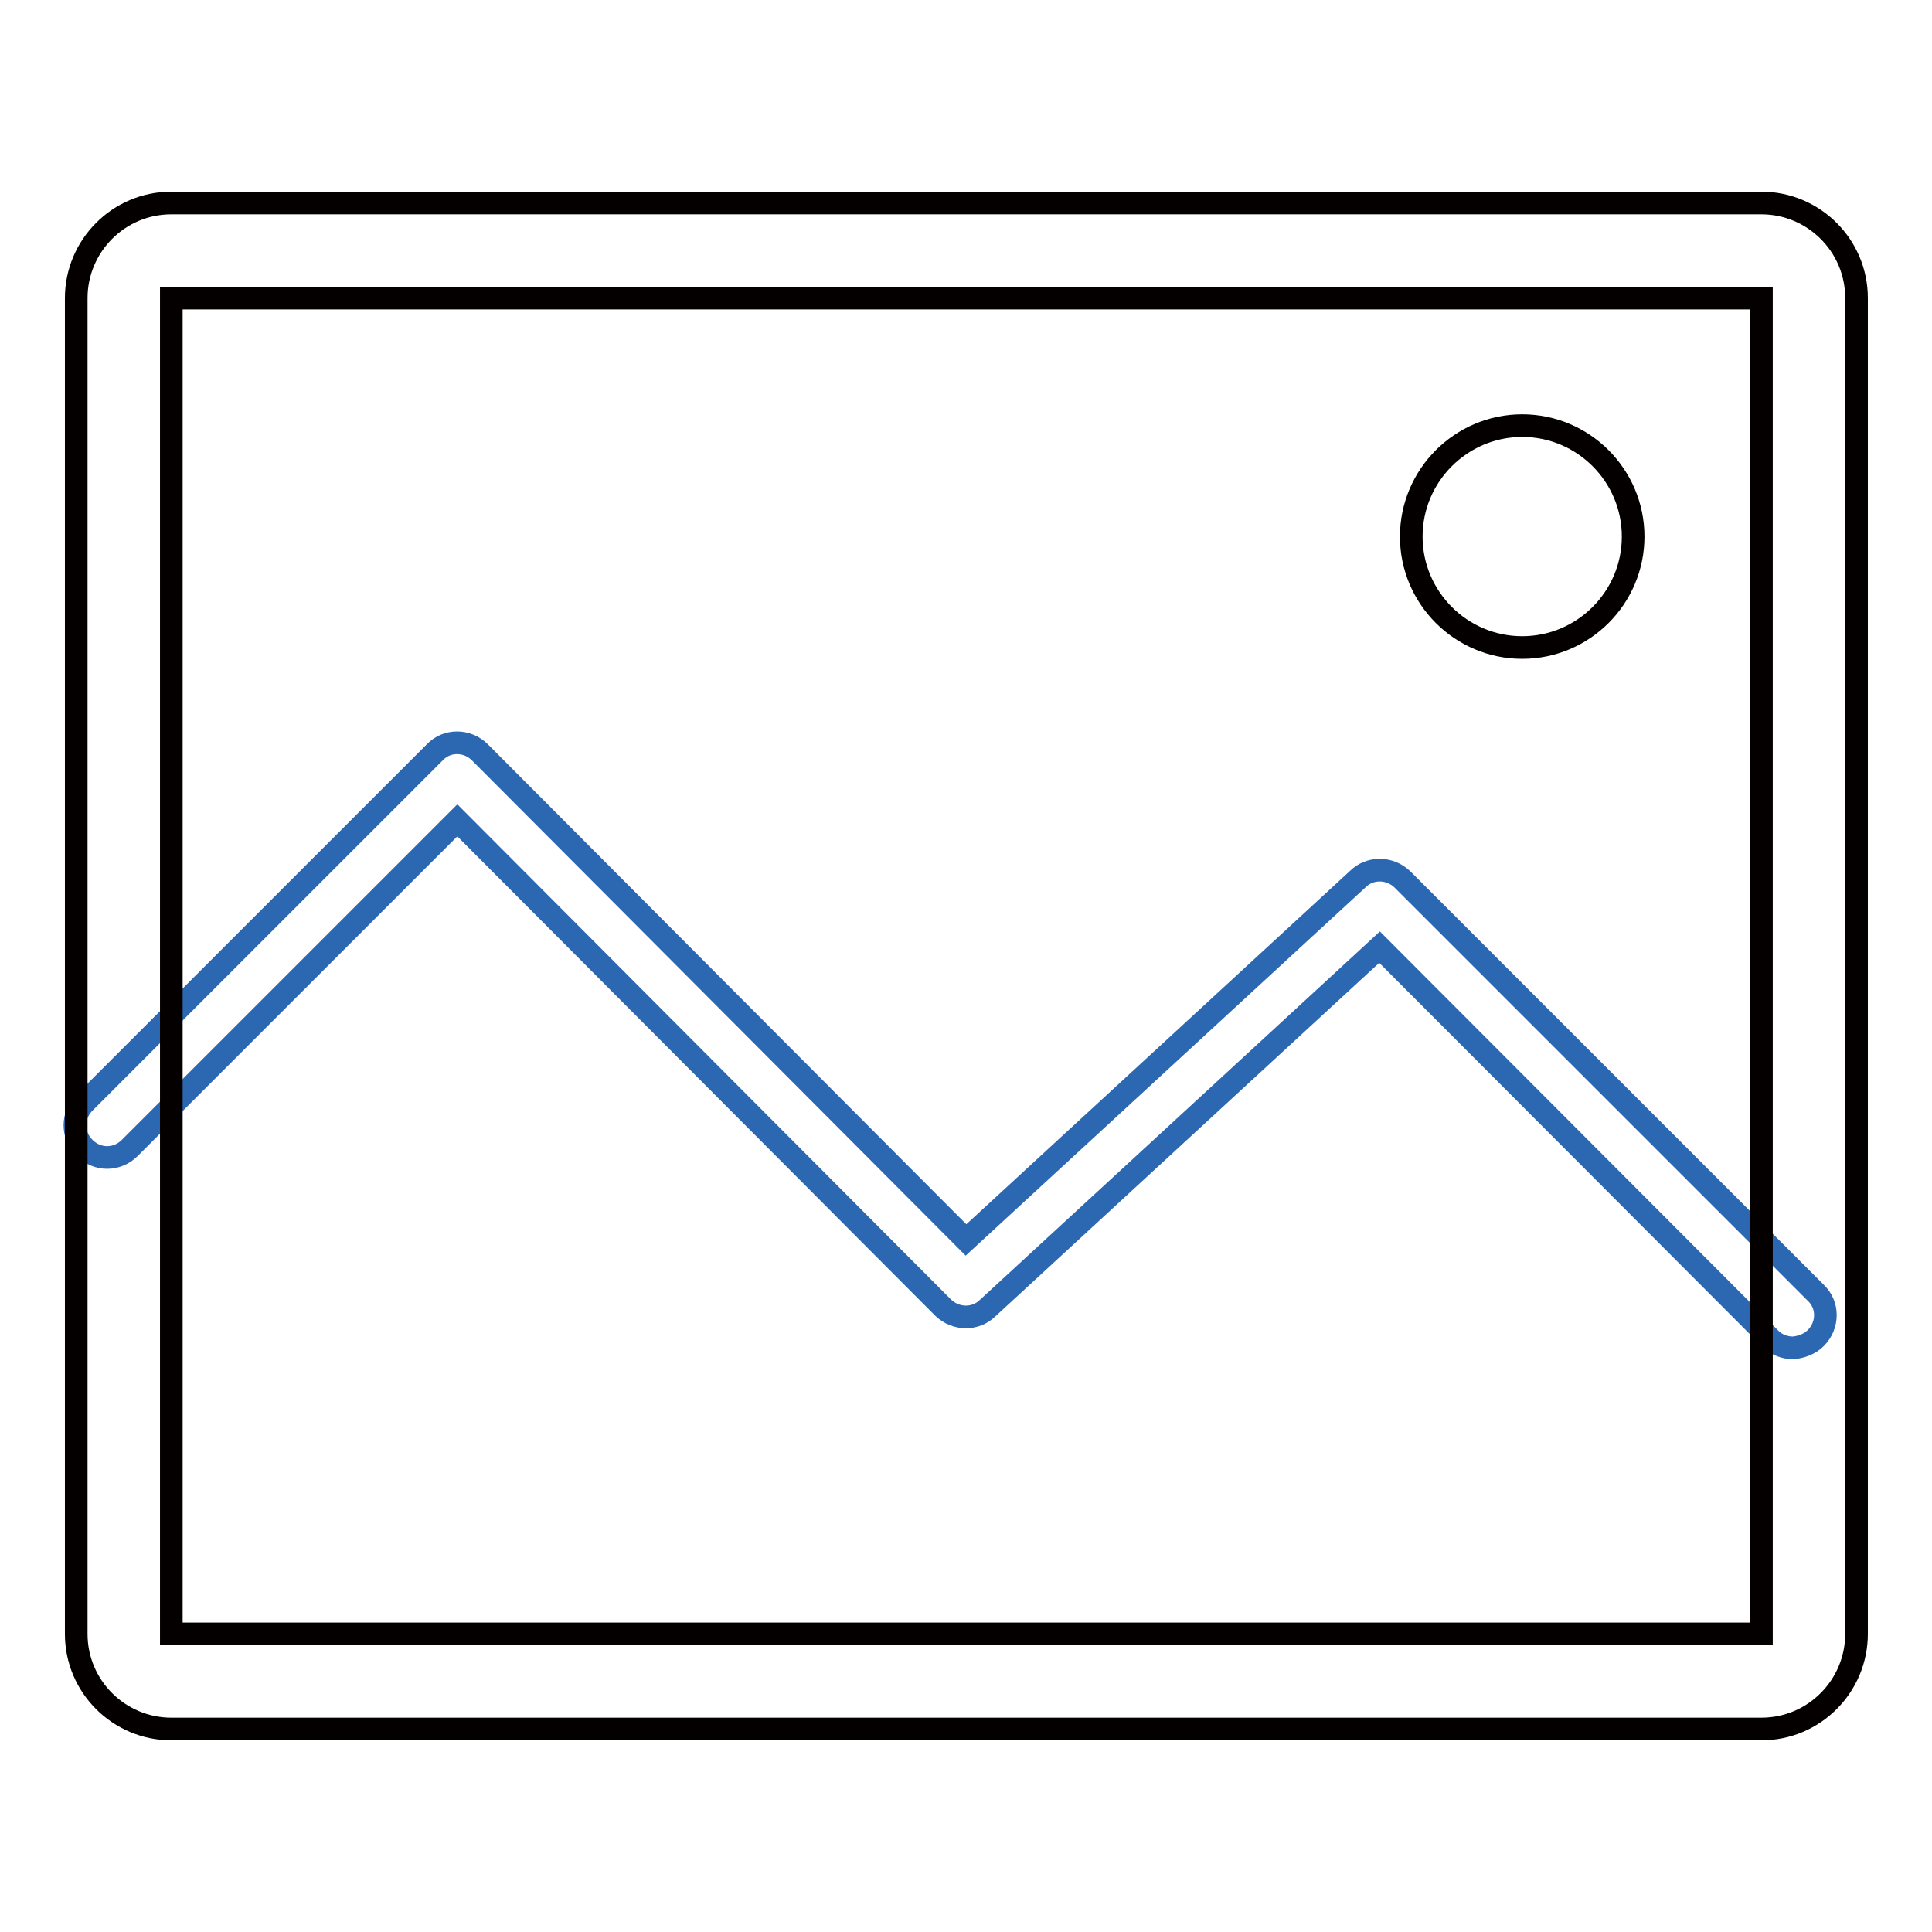
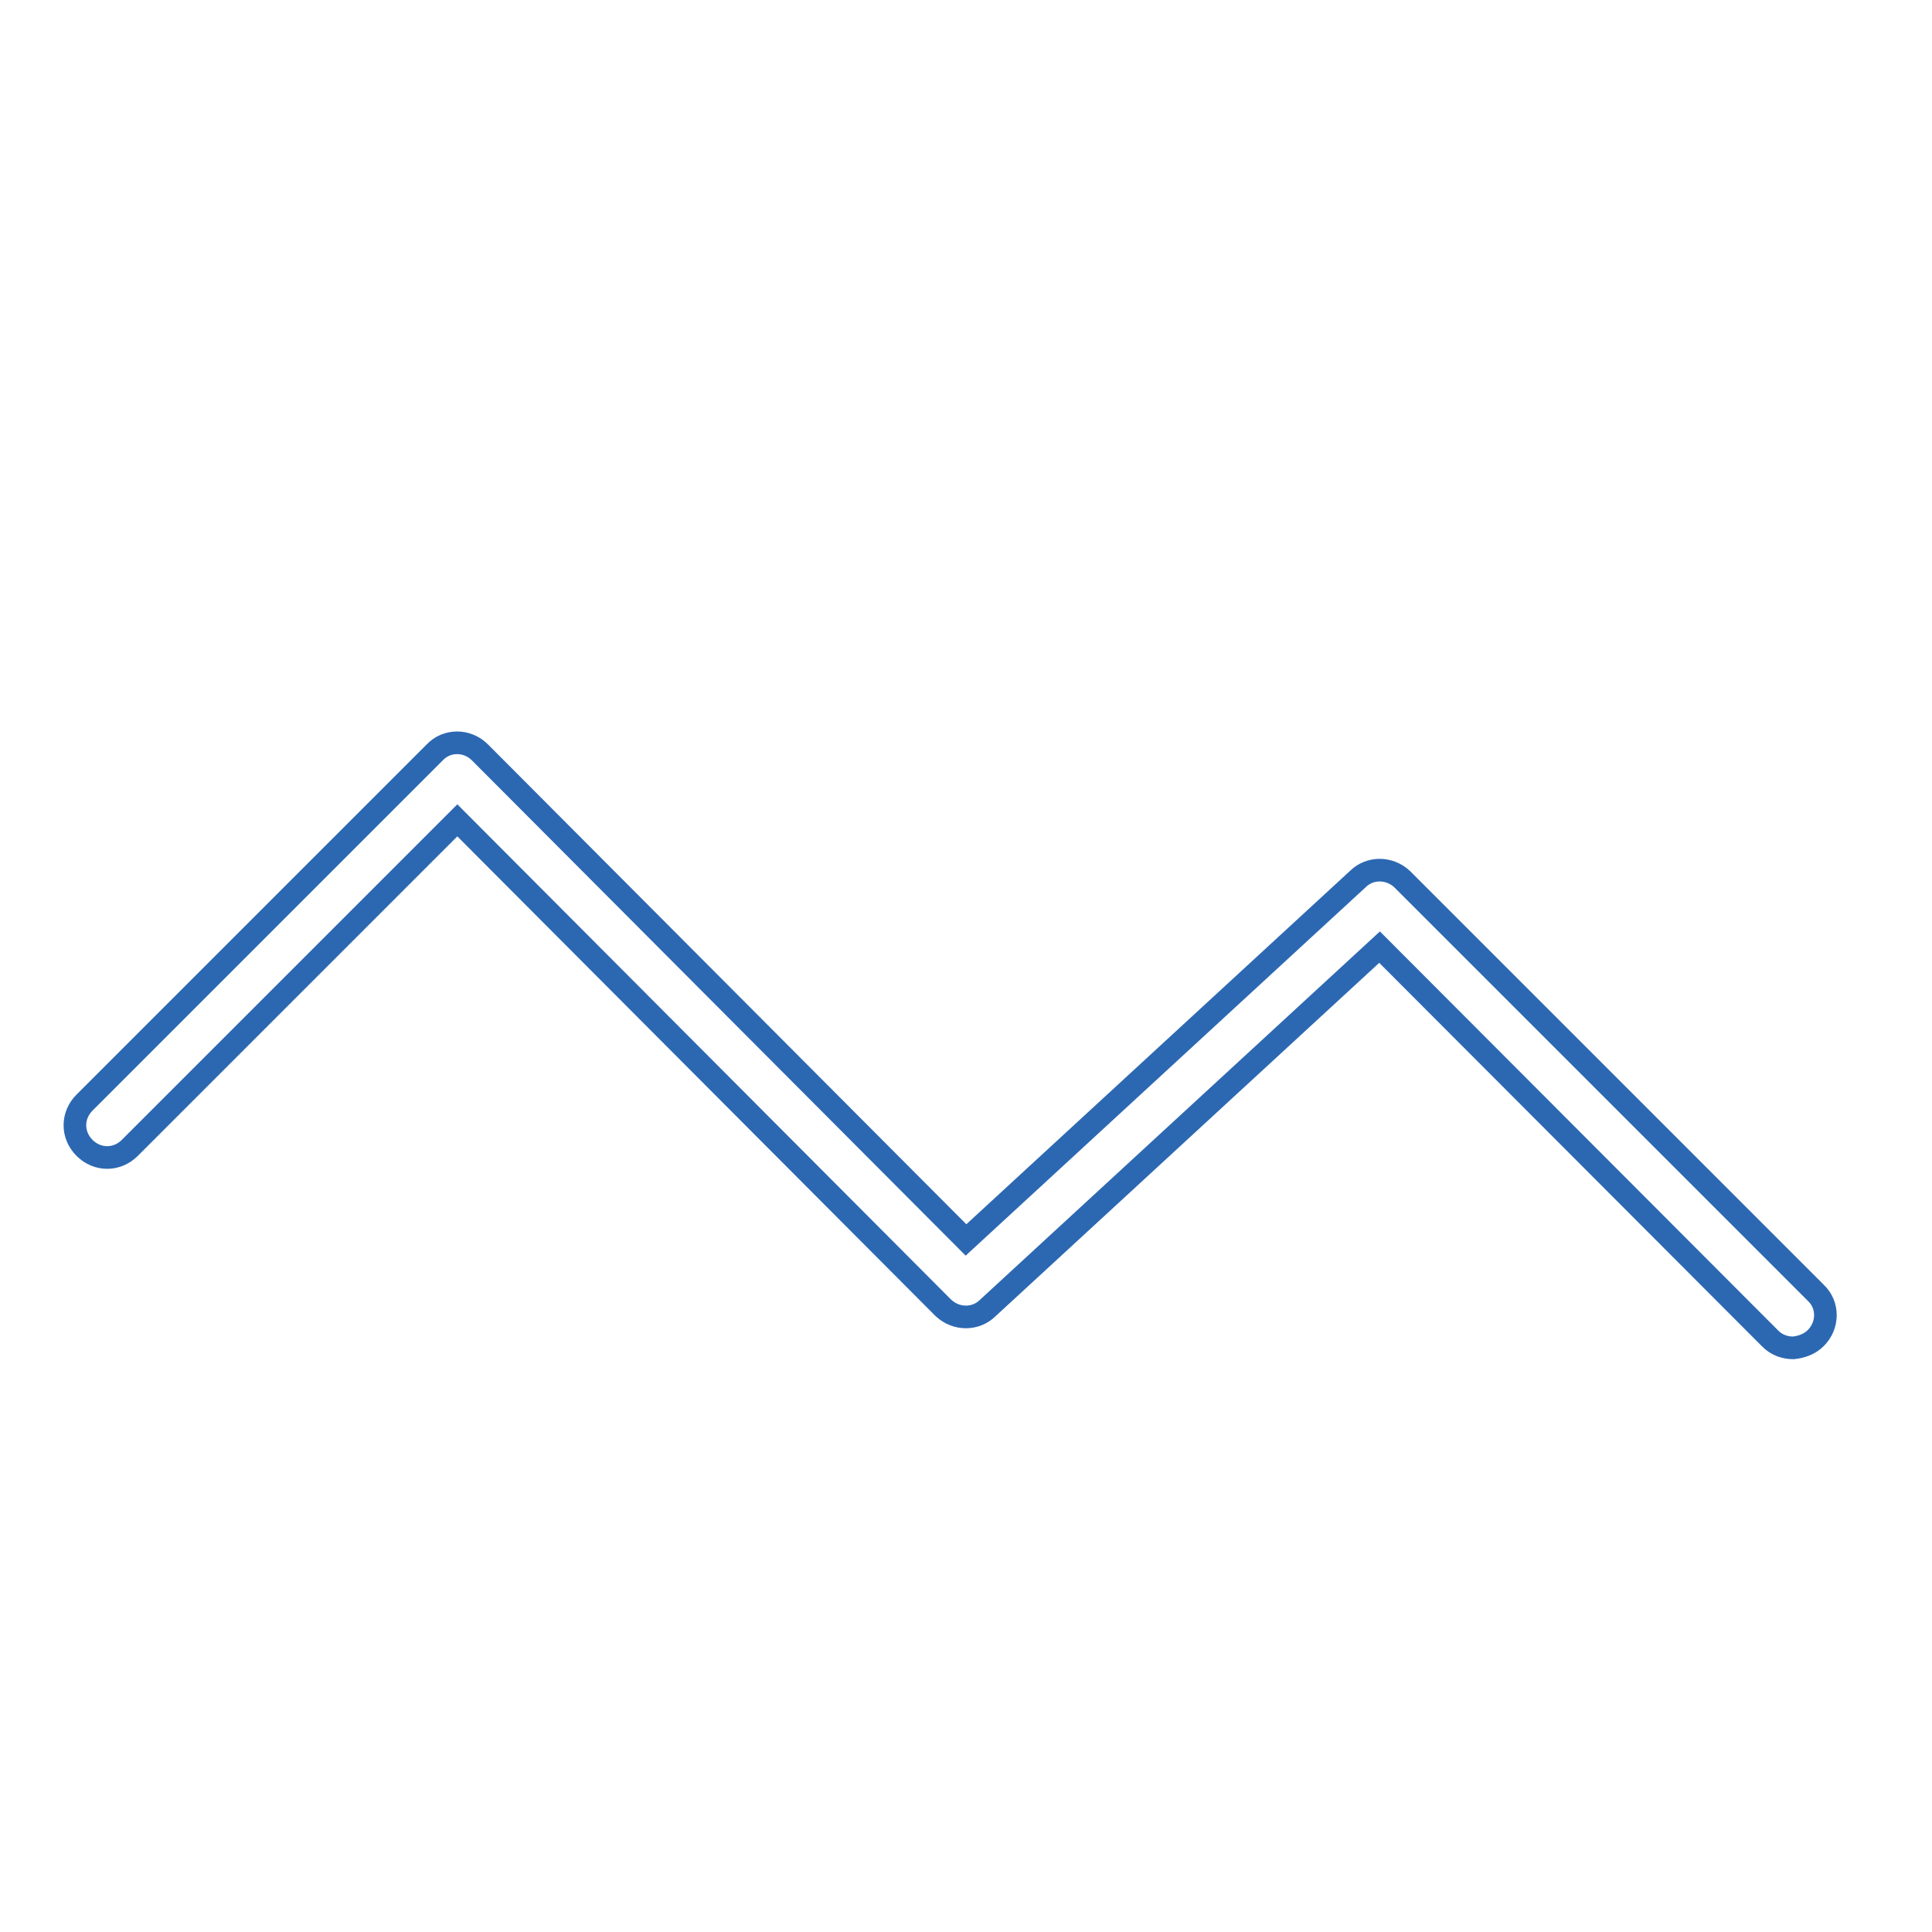
<svg xmlns="http://www.w3.org/2000/svg" version="1.1" x="0px" y="0px" viewBox="0 0 256 256" enable-background="new 0 0 256 256" xml:space="preserve">
  <g>
    <path stroke-width="3" fill-opacity="0" stroke="#2c68b2" d="M237.6,178.6c-1.1,0-2.2-0.4-3-1.2l-51.8-51.9l-51.9,47.8c-1.6,1.6-4.2,1.6-5.9,0l-64.4-64.6l-43.4,43.4 c-1.7,1.7-4.3,1.7-6,0c-1.7-1.7-1.7-4.3,0-6l46.4-46.4c1.6-1.7,4.3-1.7,6,0c0,0,0,0,0,0l64.4,64.6l51.9-47.8c1.6-1.6,4.2-1.6,5.9,0 l54.8,54.8c1.7,1.6,1.7,4.3,0,6c0,0,0,0,0,0C239.8,178.1,238.7,178.5,237.6,178.6z" />
-     <path stroke-width="3" fill-opacity="0" stroke="#040000" d="M233.4,26.9H22.7c-7,0-12.6,5.7-12.6,12.6v177c0,7,5.7,12.6,12.6,12.6h210.7c7,0,12.6-5.7,12.6-12.6v-177 C246,32.5,240.3,26.9,233.4,26.9z M233.4,216.5H22.7v-177h210.7V216.5z" />
-     <path stroke-width="3" fill-opacity="0" stroke="#040000" d="M187,71.1c0,8.1,6.6,14.7,14.7,14.7c8.1,0,14.7-6.6,14.7-14.7s-6.6-14.7-14.7-14.7 C193.6,56.4,187,63,187,71.1z" />
  </g>
</svg>